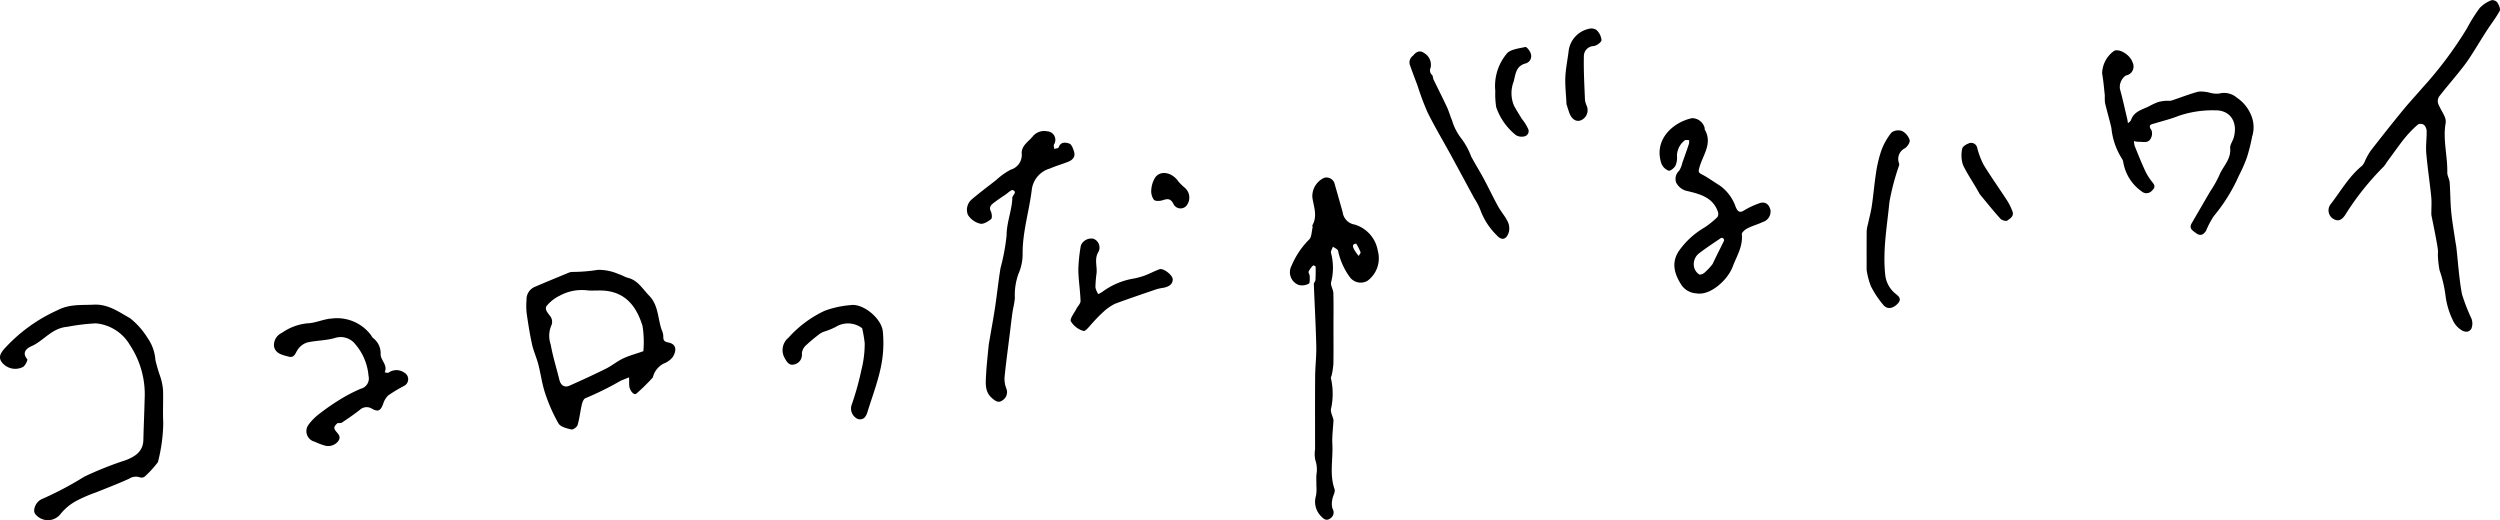
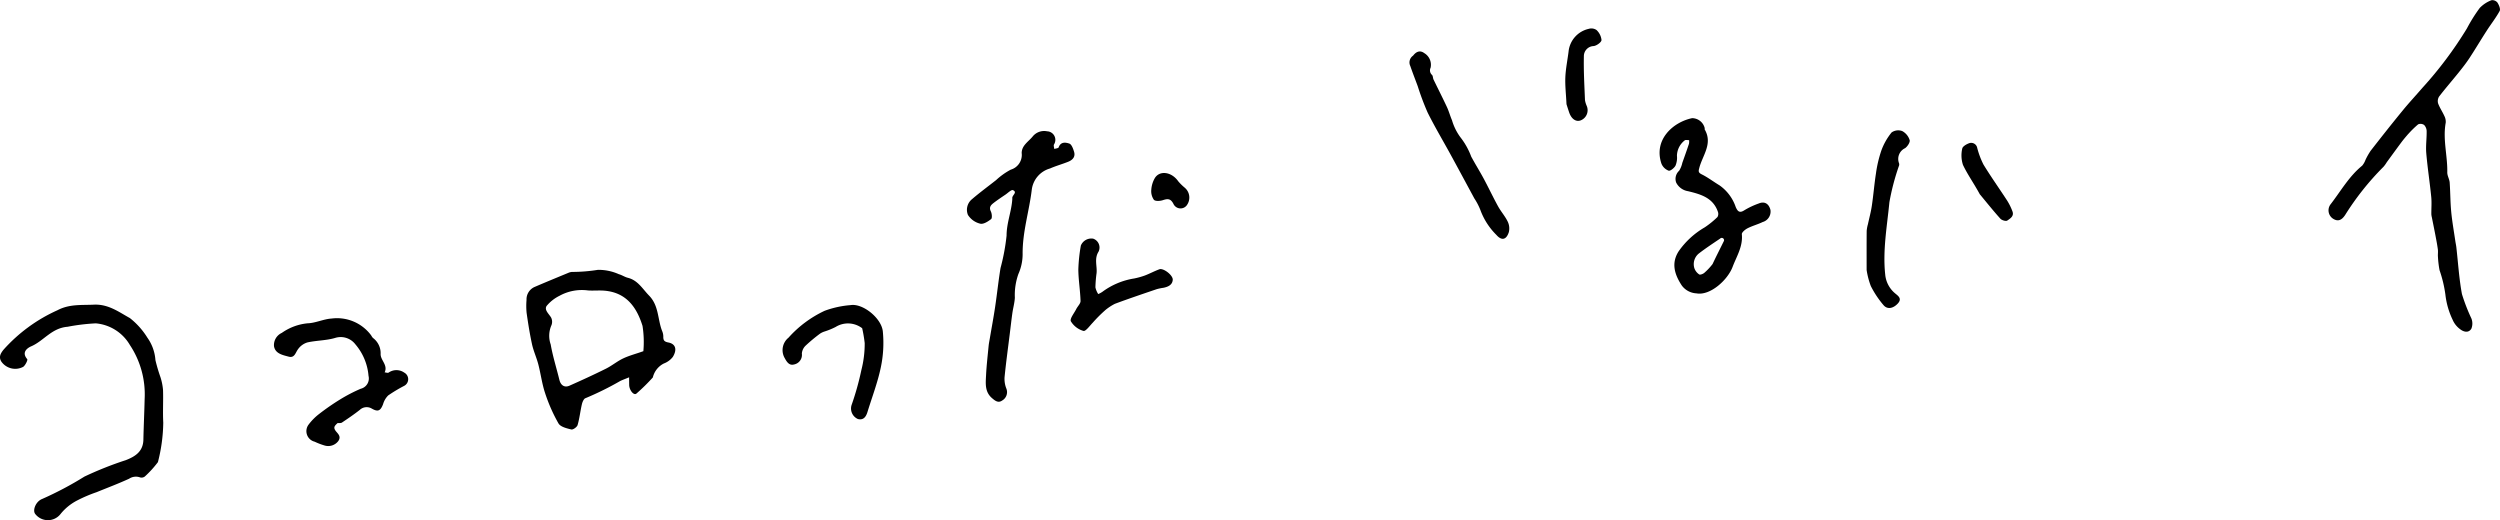
<svg xmlns="http://www.w3.org/2000/svg" width="298" height="62" viewBox="0 0 298 62">
  <g id="グループ_918" data-name="グループ 918" transform="translate(-46.485)">
    <g id="グループ_921" data-name="グループ 921" transform="translate(46.485 0)">
      <path id="パス_8566" data-name="パス 8566" d="M1630.878,15.963a11.745,11.745,0,0,1,1.172-1.143.746.746,0,0,1,.712.079,1.093,1.093,0,0,1,.3.741c.013.874-.119,1.756-.045,2.622.148,1.737.418,3.463.591,5.2.069.687.008,1.387.014,2.081a2.037,2.037,0,0,0,.061.369c.135.681.276,1.361.406,2.044.112.587.227,1.175.308,1.767.04.293-.014.6.012.9a11.889,11.889,0,0,0,.189,1.581,15.037,15.037,0,0,1,.7,2.927,9.3,9.3,0,0,0,.86,2.983,2.7,2.7,0,0,0,.885,1.119c.415.331,1.015.5,1.348-.054a1.643,1.643,0,0,0,.007-1.211,22.256,22.256,0,0,1-1.13-2.917c-.341-1.838-.454-3.718-.667-5.58-.028-.248-.086-.492-.122-.739-.17-1.168-.38-2.332-.491-3.506-.109-1.15-.1-2.312-.181-3.465-.031-.41-.294-.811-.286-1.213.04-1.976-.552-3.931-.187-5.92a1.467,1.467,0,0,0-.158-.795c-.229-.512-.557-.982-.748-1.505a1.011,1.011,0,0,1,.121-.823c.742-.968,1.546-1.886,2.31-2.837.455-.567.907-1.141,1.306-1.747.7-1.07,1.356-2.175,2.05-3.252.51-.792,1.1-1.536,1.55-2.362.123-.227-.083-.715-.267-1a.787.787,0,0,0-.705-.282,3.806,3.806,0,0,0-1.407.928,19.107,19.107,0,0,0-1.525,2.437,46.112,46.112,0,0,1-5.323,7.1c-.768.895-1.576,1.756-2.322,2.669-1.3,1.585-2.565,3.192-3.825,4.806a8.171,8.171,0,0,0-.616,1.084,2.327,2.327,0,0,1-.4.7c-1.57,1.276-2.55,3.035-3.761,4.6a1.185,1.185,0,0,0,.372,1.769c.547.306.962.1,1.348-.472a32.581,32.581,0,0,1,4.581-5.763,3.659,3.659,0,0,0,.393-.545c.591-.808,1.179-1.617,1.776-2.42.224-.3.472-.585.788-.956" transform="translate(-1343.805 0)" />
      <path id="パス_8567" data-name="パス 8567" d="M214.076,203.9a19.805,19.805,0,0,0,.641-4.718c-.069-1.3.015-2.6-.028-3.9a6.846,6.846,0,0,0-.306-1.527,19.506,19.506,0,0,1-.6-2.034,5.246,5.246,0,0,0-.965-2.683,8.937,8.937,0,0,0-2.079-2.326c-1.318-.725-2.572-1.685-4.3-1.6-1.483.069-2.913-.083-4.325.66a19.079,19.079,0,0,0-6.443,4.715c-.365.458-.588.874-.253,1.411a2.023,2.023,0,0,0,2.6.627c.264-.181.57-.822.482-.922-.717-.823.034-1.335.475-1.526,1.5-.648,2.435-2.182,4.331-2.329a23.88,23.88,0,0,1,3.37-.408,5.232,5.232,0,0,1,4.063,2.581,10.625,10.625,0,0,1,1.758,6.445c-.036,1.612-.116,3.222-.149,4.834-.029,1.422-.975,2.012-2.11,2.451a41.054,41.054,0,0,0-4.916,1.954,40.9,40.9,0,0,1-5.028,2.662c-.754.285-1.165,1.3-.863,1.761a1.912,1.912,0,0,0,3.065.008,6.164,6.164,0,0,1,2-1.606,16.961,16.961,0,0,1,2.266-.963c1.3-.531,2.613-1.024,3.886-1.608a1.461,1.461,0,0,1,1.31-.155.643.643,0,0,0,.563-.11,12.342,12.342,0,0,0,1.543-1.692" transform="translate(-195.256 -148.796)" />
-       <path id="パス_8568" data-name="パス 8568" d="M1500.559,40.783a3.645,3.645,0,0,0-.1-2.358,4.579,4.579,0,0,0-1.726-2.186,2.341,2.341,0,0,0-2.147-.5,3.066,3.066,0,0,1-1.09-.1,4.026,4.026,0,0,0-1.367-.131c-1.1.291-2.159.719-3.241,1.073a2.831,2.831,0,0,1-.546.011,4.966,4.966,0,0,0-.986.149,6.923,6.923,0,0,0-1.055.483c-.824.428-1.834.6-2.2,1.663-.053.154-.241.261-.367.39-.029-.171-.047-.345-.087-.513-.283-1.2-.543-2.4-.872-3.59a1.683,1.683,0,0,1,.7-1.589,1.089,1.089,0,0,0,.8-1.585c-.29-.861-1.491-1.623-2.164-1.373a3.381,3.381,0,0,0-1.456,2.705c.15.871.228,1.755.32,2.634a7.111,7.111,0,0,0,.02.864c.235,1,.531,1.994.764,3a8.326,8.326,0,0,0,1.256,3.668.963.963,0,0,1,.159.406,5.309,5.309,0,0,0,2.191,3.491.866.866,0,0,0,1.181-.034c.333-.315.5-.571.145-1a6.62,6.62,0,0,1-.877-1.356c-.463-.99-.868-2.008-1.28-3.022a2.455,2.455,0,0,1-.086-.583,2.4,2.4,0,0,0,.536.088c.517-.032,1.152.226,1.467-.4a1.2,1.2,0,0,0,.087-.984c-.488-.682.015-.7.436-.828.929-.283,1.879-.514,2.779-.873a12.467,12.467,0,0,1,4.338-.669c1.83-.052,2.758,1.386,2.261,3.219-.121.445-.475.889-.435,1.3.132,1.346-.892,2.174-1.311,3.263a14.031,14.031,0,0,1-1.089,1.916l-2.182,3.753c-.384.662.157.913.547,1.208.508.384.9.122,1.169-.321a10.244,10.244,0,0,1,.92-1.738,20.189,20.189,0,0,0,2.969-4.779,18.347,18.347,0,0,0,.972-2.2,22.51,22.51,0,0,0,.642-2.579" transform="translate(-1232.081 -24.583)" />
      <path id="パス_8569" data-name="パス 8569" d="M790.861,85.555c-.949.745-1.921,1.461-2.837,2.246a1.631,1.631,0,0,0-.483,1.876A2.4,2.4,0,0,0,789,90.719c.371.1.932-.251,1.3-.541.149-.118.1-.659-.03-.923-.245-.5.012-.76.332-1.006.452-.347.926-.665,1.4-.985.3-.2.717-.626.9-.543.571.255-.074.595-.074.919,0,.053,0,.106,0,.158-.092,1.467-.681,2.835-.681,4.348a24.933,24.933,0,0,1-.721,3.862c-.252,1.538-.413,3.092-.643,4.635-.184,1.233-.414,2.46-.622,3.69-.054.32-.123.639-.154.962-.112,1.167-.248,2.334-.306,3.5-.047.961-.166,1.959.7,2.711.384.333.76.631,1.234.286a1.15,1.15,0,0,0,.472-1.45,3.121,3.121,0,0,1-.2-1.329c.174-1.741.412-3.476.627-5.212.1-.8.188-1.6.3-2.4.087-.617.263-1.227.3-1.846a7.492,7.492,0,0,1,.42-2.833,5.835,5.835,0,0,0,.507-2.383c-.026-2.628.787-5.119,1.092-7.685a3.013,3.013,0,0,1,2.169-2.512c.707-.312,1.46-.517,2.178-.806.513-.206.873-.584.694-1.182-.109-.364-.293-.885-.565-.979-.415-.142-1.027-.258-1.274.449-.039.112-.344.13-.525.191-.015-.18-.1-.394-.032-.534a1.02,1.02,0,0,0-.823-1.572,1.755,1.755,0,0,0-1.713.613c-.505.622-1.312,1.07-1.314,1.977a1.831,1.831,0,0,1-1.3,1.981,8.174,8.174,0,0,0-1.781,1.276" transform="translate(-672.163 -64.058)" />
      <path id="パス_8570" data-name="パス 8570" d="M370.584,206c.175-.019.389.022.52-.066.721-.482,1.442-.97,2.124-1.507a1.194,1.194,0,0,1,1.444-.152c.719.406,1.024.278,1.336-.534a2.4,2.4,0,0,1,.611-1.041,17.882,17.882,0,0,1,1.88-1.13.893.893,0,0,0,.037-1.586,1.624,1.624,0,0,0-1.867-.006c-.114.067-.314-.015-.474-.028.415-.867-.5-1.448-.48-2.183a2.27,2.27,0,0,0-.92-1.923,1.669,1.669,0,0,1-.209-.305,5.058,5.058,0,0,0-4.7-2.005c-.968.056-1.914.539-2.879.569a6.4,6.4,0,0,0-3.072,1.143,1.6,1.6,0,0,0-.93,1.587c.147.888,1.03,1.052,1.752,1.246.7.187.8-.462,1.107-.882a2.135,2.135,0,0,1,1.119-.814c1.092-.246,2.253-.22,3.316-.539a2.2,2.2,0,0,1,2.4.758,6.6,6.6,0,0,1,1.573,3.766,1.261,1.261,0,0,1-.93,1.536,18.781,18.781,0,0,0-2.454,1.272,27.976,27.976,0,0,0-2.5,1.731,6.587,6.587,0,0,0-1.261,1.273,1.293,1.293,0,0,0,.725,2.035,7.9,7.9,0,0,0,1.147.442,1.5,1.5,0,0,0,1.659-.506c.421-.576-.083-.915-.312-1.236-.3-.42-.1-.6.233-.916" transform="translate(-330.344 -155.565)" />
      <path id="パス_8571" data-name="パス 8571" d="M683.929,188.113a16.511,16.511,0,0,1,.3,1.765,12.567,12.567,0,0,1-.395,3.211,33.077,33.077,0,0,1-1.172,4.185,1.37,1.37,0,0,0,.757,1.659c.654.168.962-.258,1.136-.825.544-1.773,1.218-3.519,1.594-5.328a14.038,14.038,0,0,0,.239-4.305c-.171-1.574-2.379-3.352-3.837-3.121a11.554,11.554,0,0,0-3.088.674,13.375,13.375,0,0,0-4.317,3.21,1.907,1.907,0,0,0-.517,2.312c.259.478.549,1.052,1.172.881a1.164,1.164,0,0,0,.938-1.3,1.461,1.461,0,0,1,.47-.965,19.468,19.468,0,0,1,1.689-1.405,2.128,2.128,0,0,1,.521-.253,8.659,8.659,0,0,0,1.341-.546,2.784,2.784,0,0,1,3.168.149" transform="translate(-581.157 -148.985)" />
      <path id="パス_8572" data-name="パス 8572" d="M1058.957,31.759a.976.976,0,0,0-.335,1.235c.276.805.589,1.6.884,2.4a31.293,31.293,0,0,0,1.18,3.141c.849,1.706,1.828,3.347,2.743,5.02.948,1.737,1.885,3.48,2.826,5.22a7.439,7.439,0,0,1,.713,1.36,8.093,8.093,0,0,0,1.914,2.99c.628.72,1.182.6,1.484-.319a1.864,1.864,0,0,0-.131-1.263c-.309-.641-.8-1.189-1.147-1.816-.6-1.089-1.129-2.216-1.717-3.311-.475-.885-1.012-1.736-1.486-2.621a8.6,8.6,0,0,0-1.3-2.321,6.449,6.449,0,0,1-.992-2.015c-.222-.512-.365-1.061-.6-1.566-.514-1.1-1.069-2.188-1.6-3.285-.083-.174-.06-.426-.181-.55a.721.721,0,0,1-.17-.854,1.619,1.619,0,0,0-.754-1.746c-.446-.333-.907-.253-1.332.3" transform="translate(-890.515 -25.126)" />
      <path id="パス_8573" data-name="パス 8573" d="M1338.444,95.928a9.127,9.127,0,0,0,.5,1.924,11.341,11.341,0,0,0,1.519,2.283c.469.547,1.163.384,1.7-.2s.043-.9-.311-1.2a3.3,3.3,0,0,1-1.193-2.269c-.307-2.886.223-5.741.5-8.6a27.6,27.6,0,0,1,1.16-4.4.489.489,0,0,0-.018-.268,1.418,1.418,0,0,1,.726-1.777c.286-.2.622-.711.547-.965a1.84,1.84,0,0,0-.885-1.075,1.369,1.369,0,0,0-1.271.167,7.448,7.448,0,0,0-1.221,2.159,14.79,14.79,0,0,0-.641,2.733c-.2,1.279-.3,2.575-.492,3.857-.108.732-.306,1.45-.461,2.176a4.149,4.149,0,0,0-.151.8c-.015,1.493-.007,2.986-.007,4.637" transform="translate(-1115.943 -63.757)" />
      <path id="パス_8574" data-name="パス 8574" d="M855.04,153.5a6.085,6.085,0,0,1,1.169-.775c1.654-.618,3.329-1.18,5-1.751a6.648,6.648,0,0,1,.8-.163c.542-.113,1.058-.339,1.1-.951.034-.552-1.123-1.426-1.591-1.254-.588.216-1.145.518-1.732.742a8.7,8.7,0,0,1-1.265.353,8.658,8.658,0,0,0-3.81,1.6,2.8,2.8,0,0,1-.486.261,2.407,2.407,0,0,1-.334-.8,14.856,14.856,0,0,1,.138-1.7c.082-.85-.3-1.715.24-2.564a1.118,1.118,0,0,0-.643-1.54,1.355,1.355,0,0,0-1.472.821,19.437,19.437,0,0,0-.3,2.868c.012,1.247.227,2.491.263,3.739.009.312-.343.628-.506.954-.249.5-.8,1.164-.645,1.47a2.586,2.586,0,0,0,1.5,1.146c.254.074.747-.607,1.1-.975a17.013,17.013,0,0,1,1.481-1.484" transform="translate(-723.317 -116.509)" />
-       <path id="パス_8575" data-name="パス 8575" d="M1113.985,37.091c-.314-.527-.659-1.039-.934-1.586a3.823,3.823,0,0,1-.029-2.822c.235-.9.27-1.838,1.375-2.161a.9.9,0,0,0,.663-1.2c-.093-.31-.486-.809-.642-.774-.788.181-1.849.285-2.247.833a6.008,6.008,0,0,0-1.335,4.407,10.152,10.152,0,0,0,.109,1.935,7.321,7.321,0,0,0,2.366,3.344,1.358,1.358,0,0,0,.97.14.637.637,0,0,0,.47-.9,6.018,6.018,0,0,0-.766-1.214" transform="translate(-932.597 -22.947)" />
      <path id="パス_8576" data-name="パス 8576" d="M1154.03,26.3c.1.324.205.65.314.973.267.792.8,1.17,1.362.975a1.3,1.3,0,0,0,.74-1.728,2.778,2.778,0,0,1-.21-.7c-.068-1.739-.172-3.48-.132-5.217a1.206,1.206,0,0,1,1.159-1.219c.356-.039.928-.449.944-.717a1.9,1.9,0,0,0-.6-1.2,1.091,1.091,0,0,0-.927-.135,3.09,3.09,0,0,0-2.4,2.712c-.128,1.022-.341,2.04-.384,3.065-.042,1.008.084,2.024.137,3.194" transform="translate(-967.307 -13.892)" />
      <path id="パス_8577" data-name="パス 8577" d="M1398.775,92.969c.811.976,1.6,1.969,2.45,2.911.169.187.661.332.819.224.345-.238.845-.523.616-1.108a6.914,6.914,0,0,0-.608-1.243c-.941-1.452-1.948-2.86-2.848-4.337a9.842,9.842,0,0,1-.74-1.974.727.727,0,0,0-1-.543c-.309.11-.751.382-.785.631a3.642,3.642,0,0,0,.086,1.935c.554,1.17,1.324,2.236,2.005,3.5" transform="translate(-1162.78 -69.812)" />
      <path id="パス_8578" data-name="パス 8578" d="M904.327,106.888a5.781,5.781,0,0,1-.776-.766c-.8-1.143-2.261-1.334-2.819-.311a3.19,3.19,0,0,0-.387,1.322,1.79,1.79,0,0,0,.307,1.2c.175.193.737.16,1.068.05.579-.193.93-.207,1.264.438a.931.931,0,0,0,1.657.071,1.535,1.535,0,0,0-.314-2" transform="translate(-763.111 -84.521)" />
-       <path id="パス_8580" data-name="パス 8580" d="M990.47,136.783c-.1-.457-.4-.974-.279-1.36a8.282,8.282,0,0,0-.028-3.623c-.014-.11.083-.229.1-.348a9.315,9.315,0,0,0,.2-1.338c.025-1.432.009-2.864.009-4.3,0-1.379.025-2.759-.014-4.137-.012-.433-.353-.9-.269-1.286a6.849,6.849,0,0,0-.009-3.493c-.063-.21.143-.5.225-.755.214.167.576.3.619.506a8.148,8.148,0,0,0,1.453,3.2,1.61,1.61,0,0,0,2.038.373,3.327,3.327,0,0,0,1.245-3.56,3.936,3.936,0,0,0-2.758-3.15,1.709,1.709,0,0,1-1.432-1.467c-.311-1.108-.621-2.217-.943-3.322a1,1,0,0,0-1.249-.787,2.4,2.4,0,0,0-1.422,2.341c.157,1.095.636,2.194.012,3.3-.042.074.037.207.014.3-.124.49-.11,1.148-.425,1.43a9.754,9.754,0,0,0-2.079,3.105,1.625,1.625,0,0,0,.854,2.3,1.671,1.671,0,0,0,1.2-.155c.149-.073.111-.583.109-.894,0-.189-.187-.417-.128-.559a2.725,2.725,0,0,1,.531-.721c.024-.027.3.086.3.138.014.536.011,1.074-.023,1.609-.01.159-.194.314-.189.467.091,2.46.233,4.919.29,7.379.029,1.224-.126,2.451-.136,3.677-.022,2.881-.007,5.762-.007,8.643a3.631,3.631,0,0,0,.028,1.28,3.464,3.464,0,0,1,.137,1.713c-.04.453,0,.913-.009,1.37a4.6,4.6,0,0,1-.046,1.168,2.446,2.446,0,0,0,.642,2.491c.352.386.669.517,1.09.2a.83.83,0,0,0,.236-1.142,2.263,2.263,0,0,1-.018-1.114c.055-.412.38-.879.264-1.206-.627-1.781-.164-3.6-.265-5.39-.051-.9.087-1.818.139-2.885m2.707-20.992a6.263,6.263,0,0,1,.515,1.018c.037.11-.14.294-.219.444a4.994,4.994,0,0,1-.565-.806c-.111-.246-.286-.615.269-.657" transform="translate(-831.522 -86.743)" />
      <path id="パス_8581" data-name="パス 8581" d="M532.65,176.65A2.512,2.512,0,0,1,533.956,175a2.434,2.434,0,0,0,1.073-.784c.531-.864.347-1.551-.528-1.72-.54-.1-.617-.3-.606-.752a1.744,1.744,0,0,0-.151-.644c-.534-1.385-.373-2.995-1.542-4.192-.783-.8-1.334-1.826-2.533-2.124-.371-.092-.706-.331-1.076-.43a5.927,5.927,0,0,0-2.489-.518,19.566,19.566,0,0,1-3.1.249,1.38,1.38,0,0,0-.425.108c-1.341.555-2.684,1.106-4.017,1.679a1.614,1.614,0,0,0-.971,1.553,8.557,8.557,0,0,0,.008,1.527c.18,1.259.376,2.52.648,3.761.177.807.535,1.571.744,2.373.3,1.146.442,2.34.818,3.456a19.586,19.586,0,0,0,1.591,3.6c.24.412.983.59,1.532.722.206.05.676-.288.747-.531.235-.807.321-1.658.513-2.48.063-.267.228-.661.428-.72a36.482,36.482,0,0,0,4.175-2.066c.337-.149.683-.28,1.025-.419q0,.447.008.893c.005.633.542,1.3.858,1.049a22.843,22.843,0,0,0,1.966-1.934m-1.138-3.123c-.82.3-1.63.5-2.373.848-.728.338-1.362.877-2.082,1.236-1.43.712-2.884,1.378-4.344,2.026-.6.267-1.048-.04-1.209-.7-.345-1.408-.788-2.8-1.036-4.222a3.111,3.111,0,0,1,.078-2.25,1.111,1.111,0,0,0-.024-.94c-.263-.454-.849-.913-.538-1.392a4.682,4.682,0,0,1,1.518-1.2,5.528,5.528,0,0,1,3.421-.647c.5.035,1.011,0,1.517.007,2.791.051,4.2,1.719,4.976,4.222a12.344,12.344,0,0,1,.1,3.011" transform="translate(-454.829 -131.671)" />
      <path id="パス_8582" data-name="パス 8582" d="M1224.875,82.7c-.185-.771-.709-1.086-1.392-.8a9.38,9.38,0,0,0-1.707.8c-.6.4-.824.132-1.048-.372a5.185,5.185,0,0,0-1.926-2.582c-.716-.429-1.384-.948-2.127-1.315-.445-.22-.385-.4-.283-.788.393-1.49,1.62-2.871.641-4.559-.023-.039,0-.1,0-.156a1.562,1.562,0,0,0-1.5-1.195c-2.239.46-4.631,2.547-3.658,5.426a1.5,1.5,0,0,0,.855.834c.2.064.67-.317.819-.6a2.427,2.427,0,0,0,.173-1.183,2.374,2.374,0,0,1,.924-1.825c.094-.093.345-.025.523-.032a1.533,1.533,0,0,1-.014.435c-.254.762-.524,1.519-.794,2.275a2.887,2.887,0,0,1-.379.94,1.31,1.31,0,0,0-.356,1.4,1.917,1.917,0,0,0,1.424,1.037c1.473.359,2.97.762,3.552,2.448a.747.747,0,0,1-.051.631,10.41,10.41,0,0,1-1.525,1.235,9.718,9.718,0,0,0-3.1,2.85c-.909,1.413-.49,2.771.376,4.08a2.3,2.3,0,0,0,1.733.932c1.647.315,3.733-1.6,4.317-3.145.477-1.262,1.25-2.439,1.105-3.9-.021-.216.39-.561.672-.706.579-.3,1.222-.463,1.807-.748a1.3,1.3,0,0,0,.938-1.4m-6.9,6.4a7.187,7.187,0,0,1-1,1.064c-.155.129-.493.256-.6.178a1.457,1.457,0,0,1-.577-.746,1.634,1.634,0,0,1,.521-1.736c.821-.636,1.693-1.206,2.554-1.79a.272.272,0,0,1,.42.342c-.428.876-.877,1.741-1.32,2.688" transform="translate(-1013.83 -57.649)" />
    </g>
  </g>
</svg>